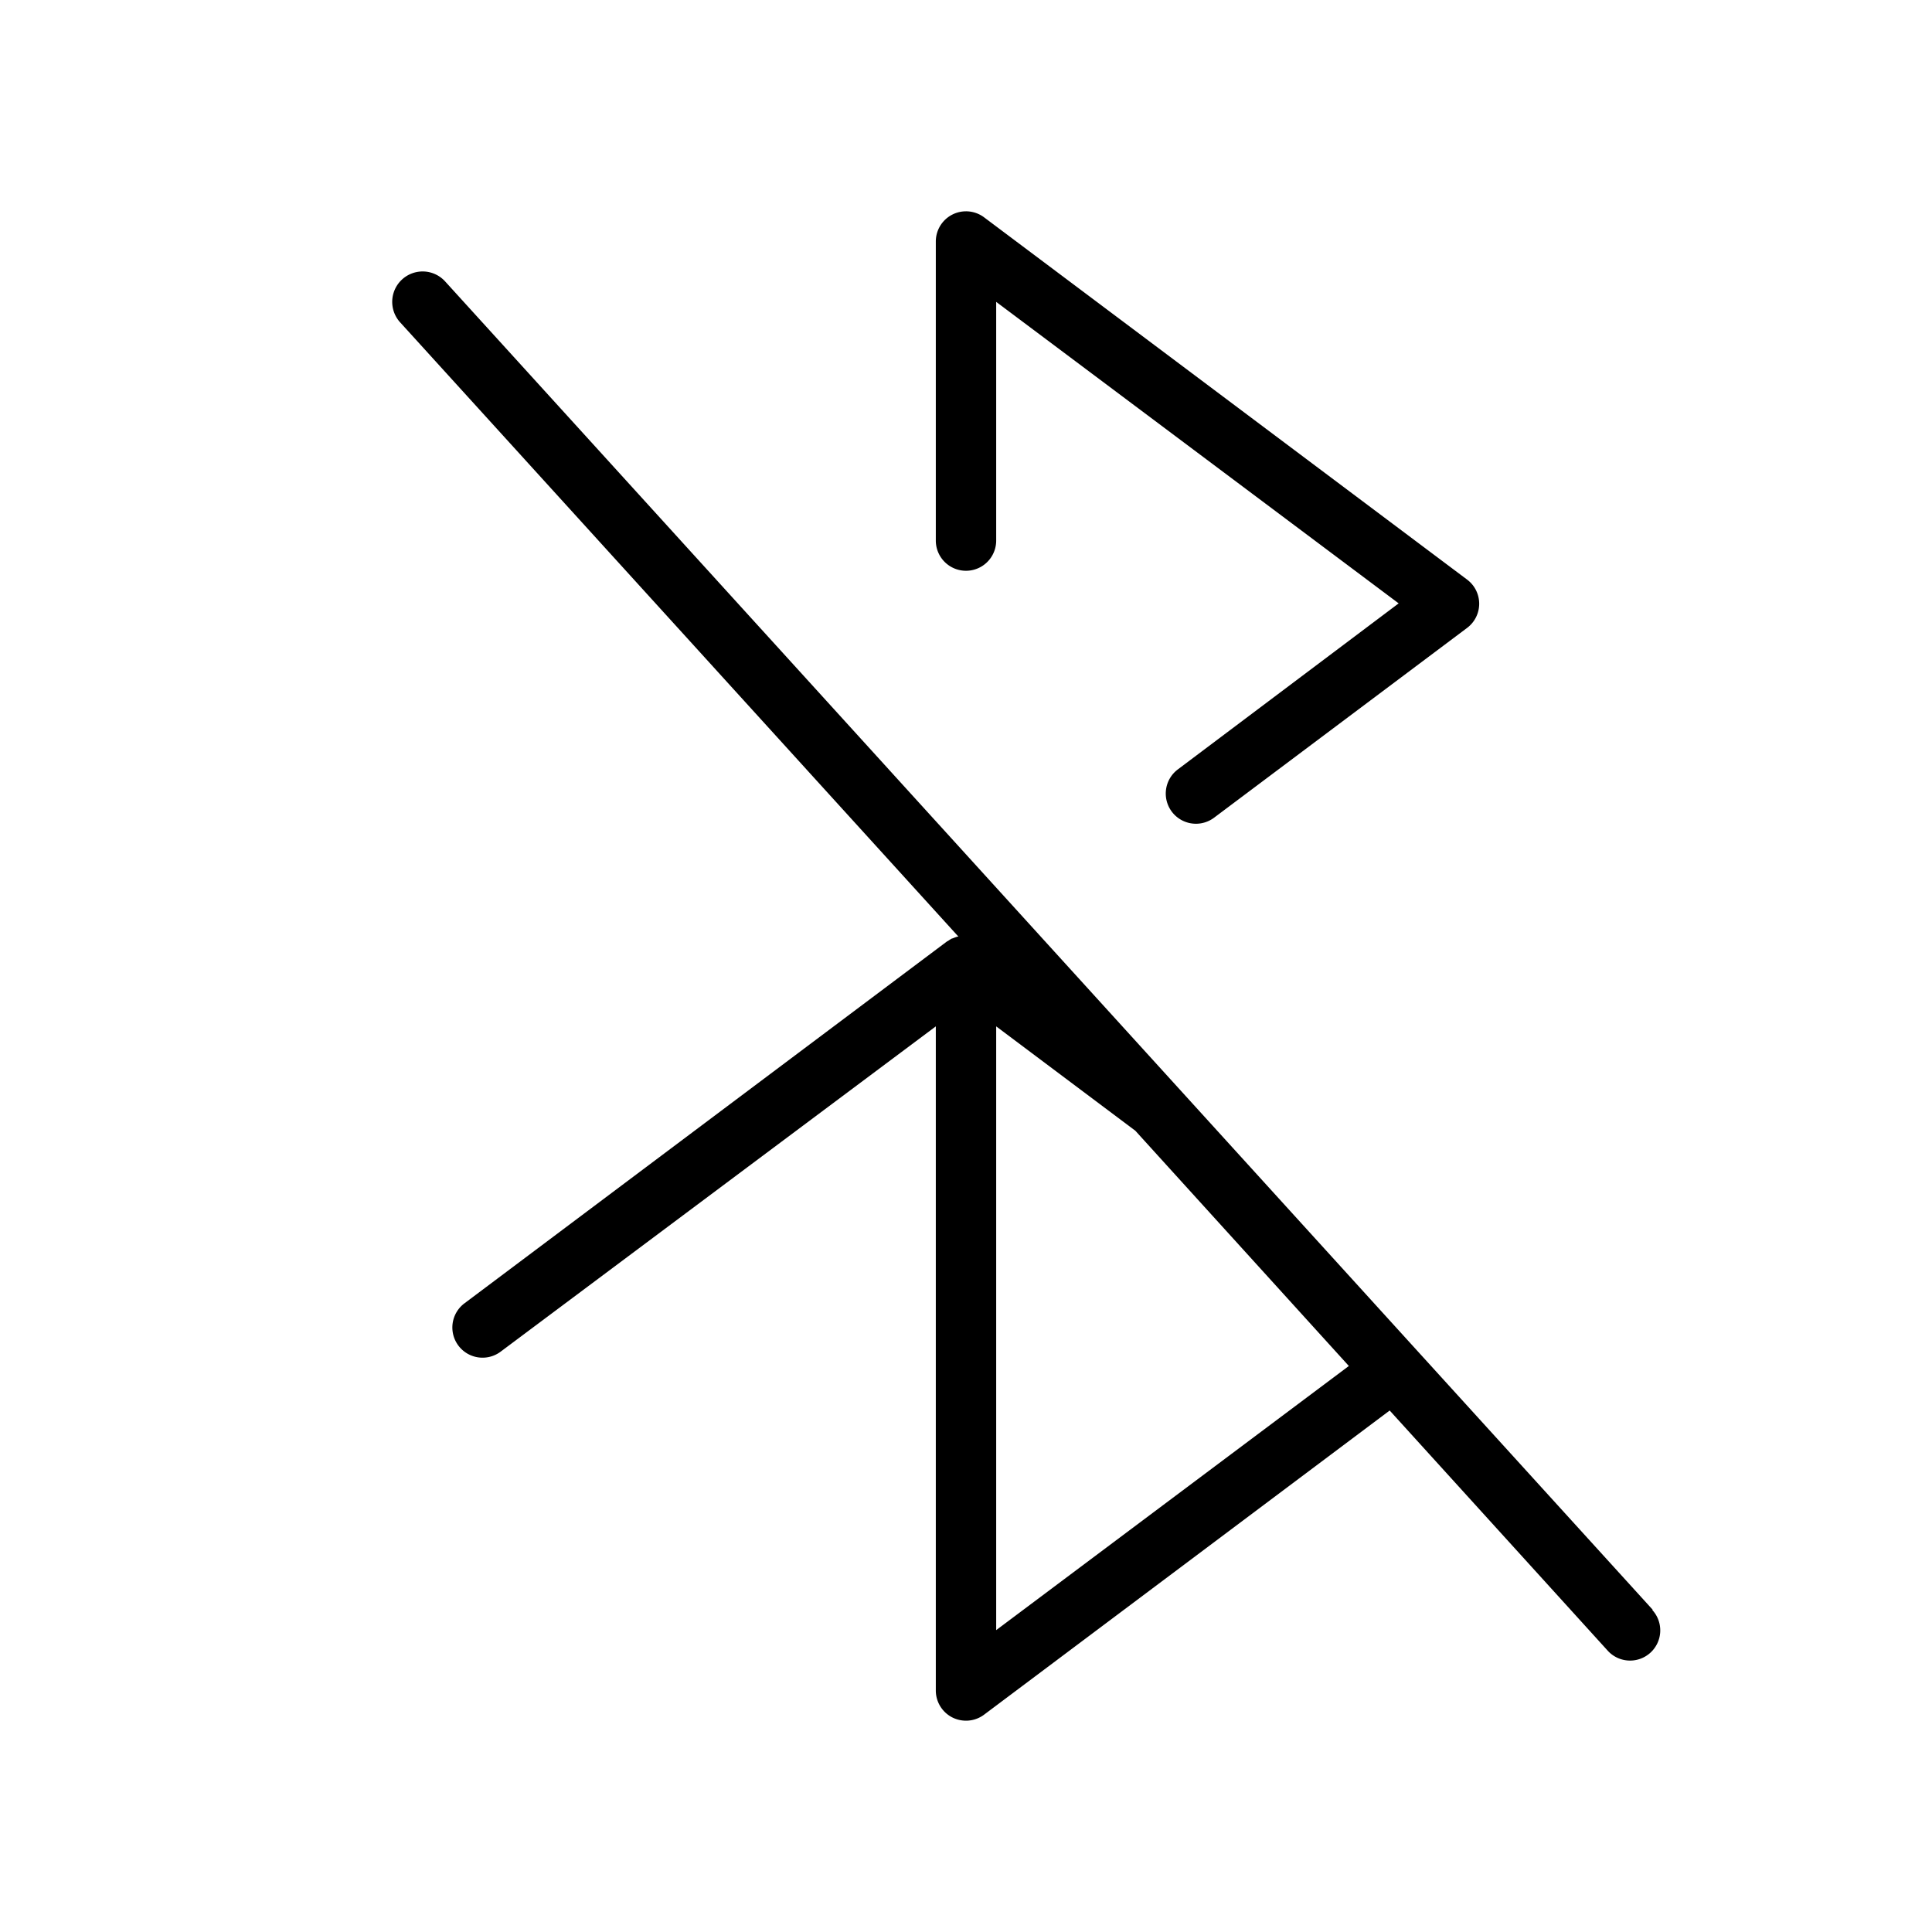
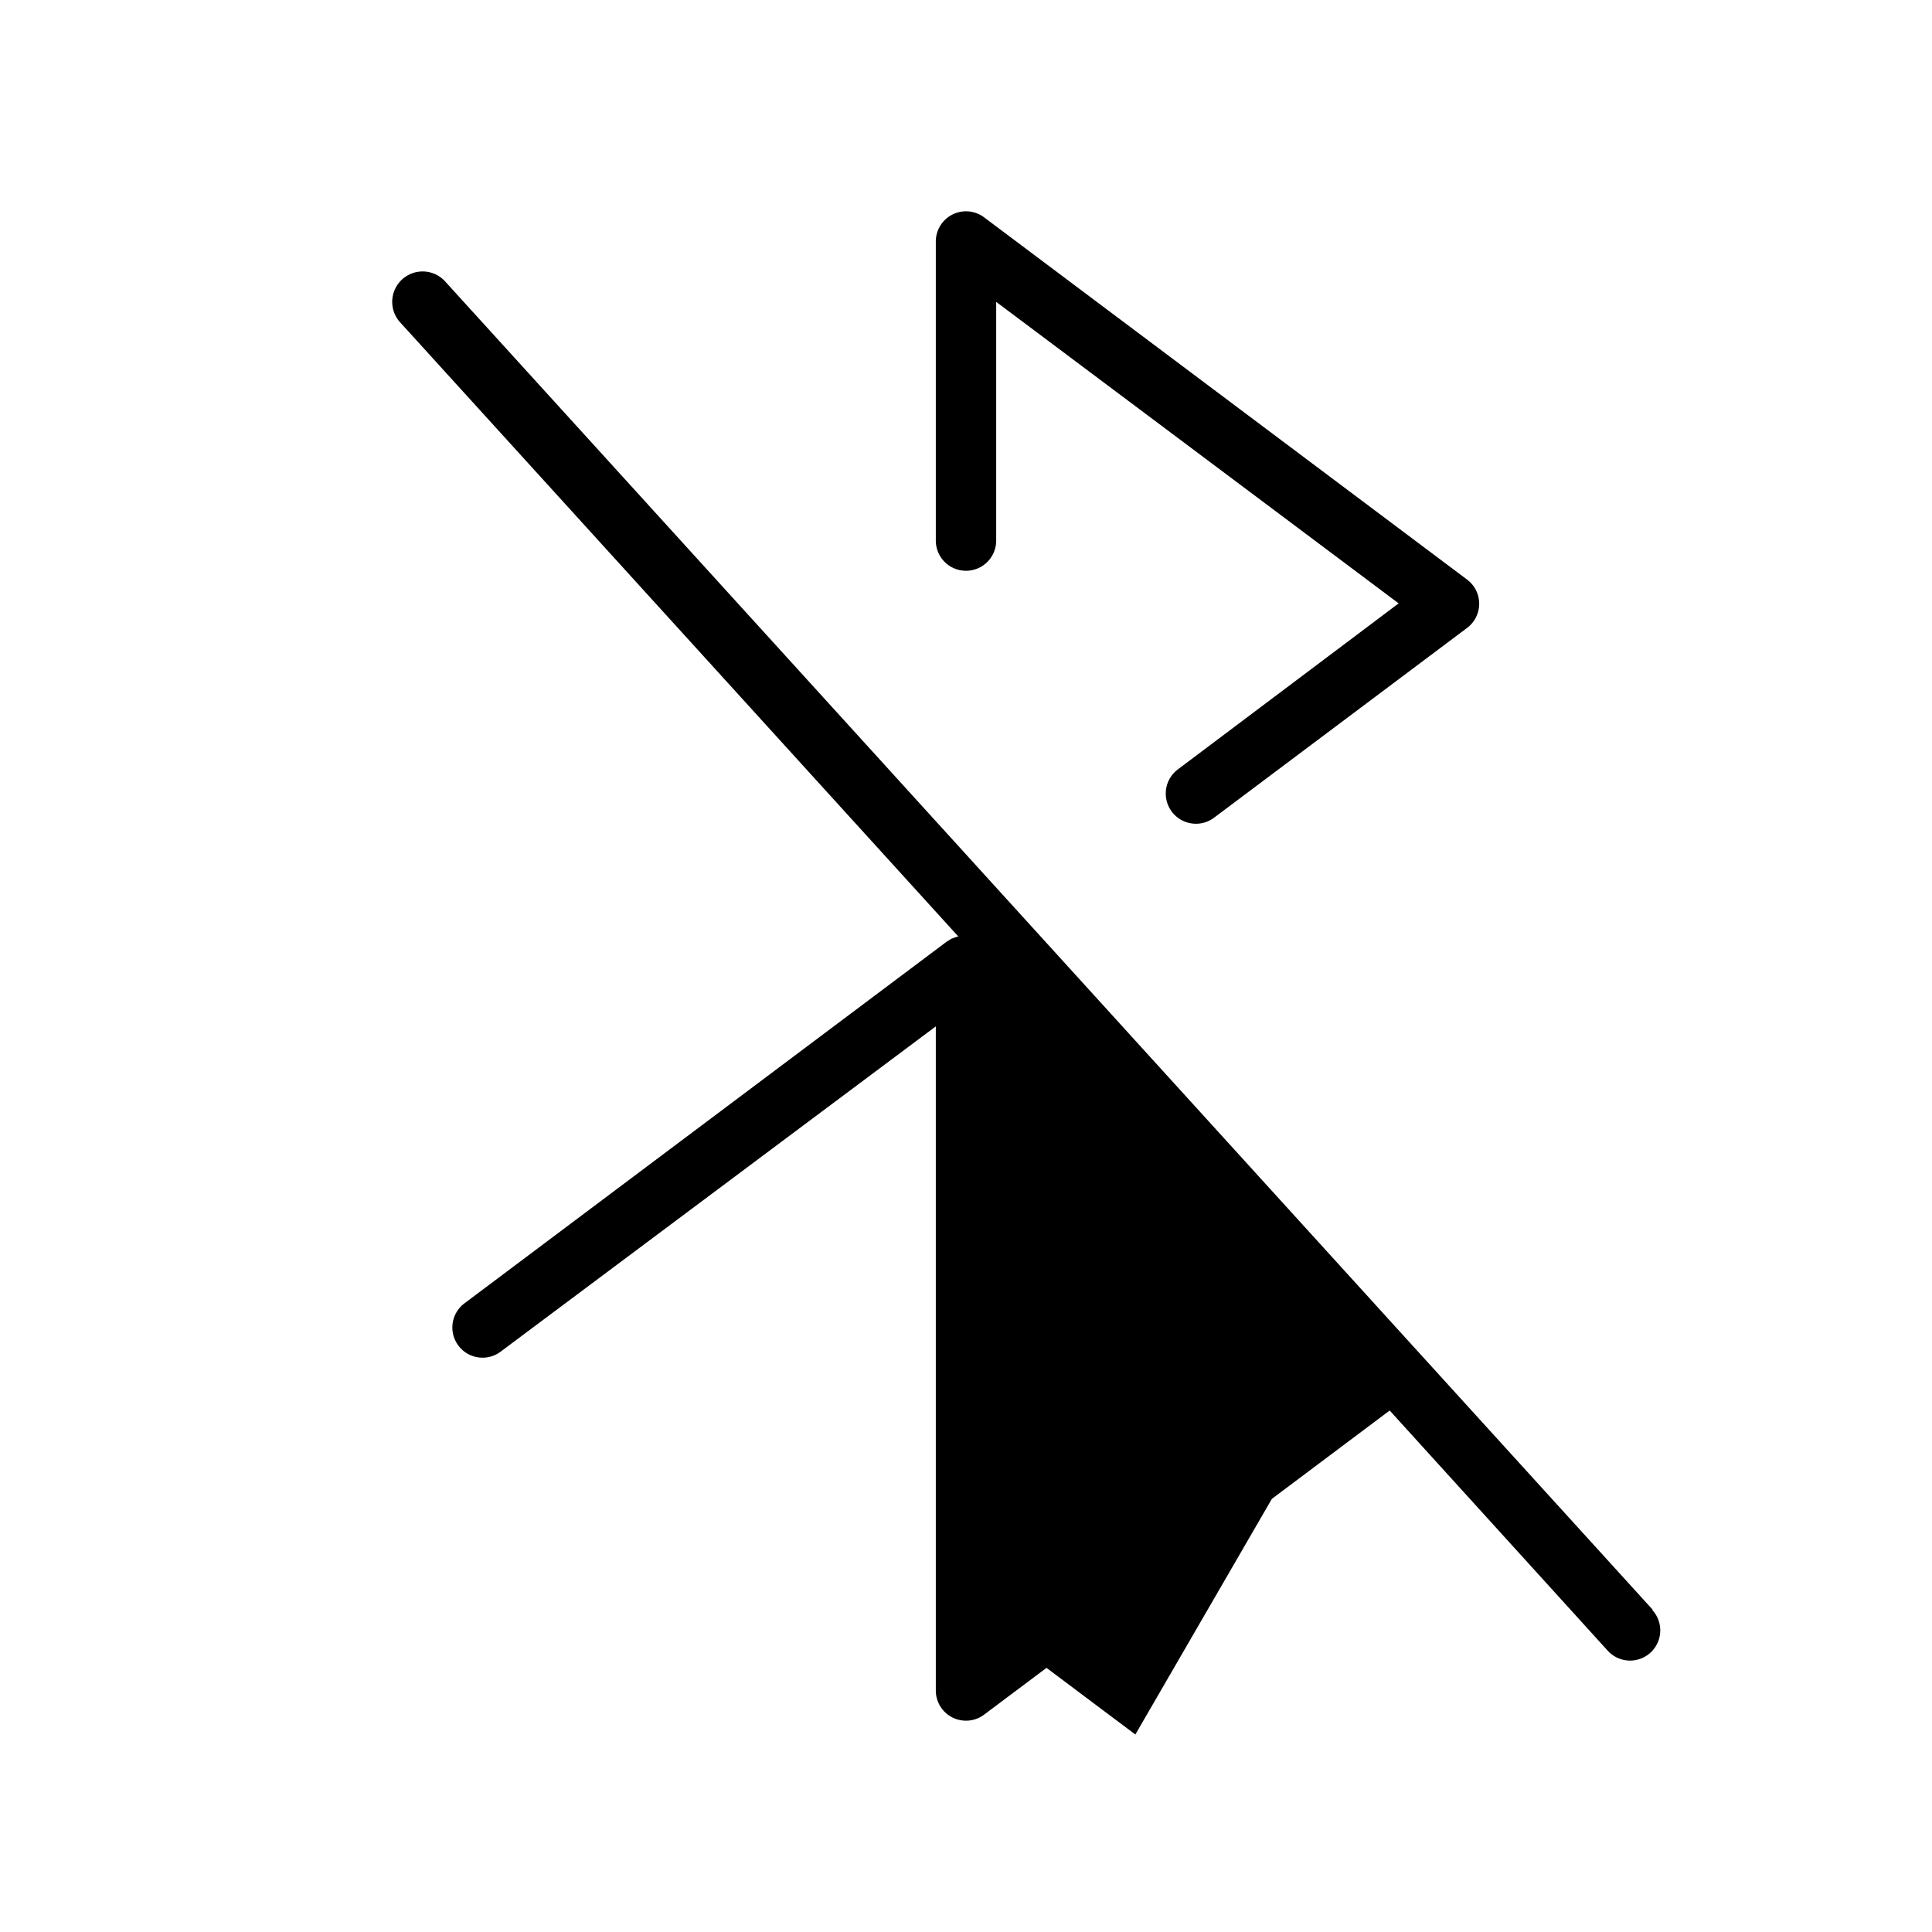
<svg xmlns="http://www.w3.org/2000/svg" viewBox="0 0 256 256" fill="currentColor">
-   <path d="M219,213.31,59,37.31A4,4,0,0,0,53,42.69l74,81.42-.14,0a5.17,5.17,0,0,0-.51.18l-.15.06-.05,0a4,4,0,0,0-.56.35l-.05,0-64,48a4,4,0,0,0,4.8,6.4L124,136v88a4,4,0,0,0,2.21,3.58A4.05,4.05,0,0,0,128,228a4,4,0,0,0,2.4-.8l53.74-40.3L213,218.69a4,4,0,1,0,5.92-5.38ZM132,216V136l18.44,13.83L178.73,181ZM124,71.63V32a4,4,0,0,1,6.4-3.2l64,48a4,4,0,0,1,0,6.4l-33.53,25.15a4,4,0,0,1-2.4.8,4,4,0,0,1-2.4-7.2l29.26-22L132,40V71.63a4,4,0,0,1-8,0Z" />
+   <path d="M219,213.31,59,37.31A4,4,0,0,0,53,42.69l74,81.42-.14,0a5.17,5.17,0,0,0-.51.18l-.15.06-.05,0a4,4,0,0,0-.56.35l-.05,0-64,48a4,4,0,0,0,4.8,6.4L124,136v88a4,4,0,0,0,2.21,3.58A4.05,4.05,0,0,0,128,228a4,4,0,0,0,2.4-.8l53.74-40.3L213,218.69a4,4,0,1,0,5.92-5.38ZM132,216l18.44,13.83L178.73,181ZM124,71.63V32a4,4,0,0,1,6.4-3.2l64,48a4,4,0,0,1,0,6.4l-33.53,25.15a4,4,0,0,1-2.4.8,4,4,0,0,1-2.4-7.2l29.26-22L132,40V71.63a4,4,0,0,1-8,0Z" />
</svg>